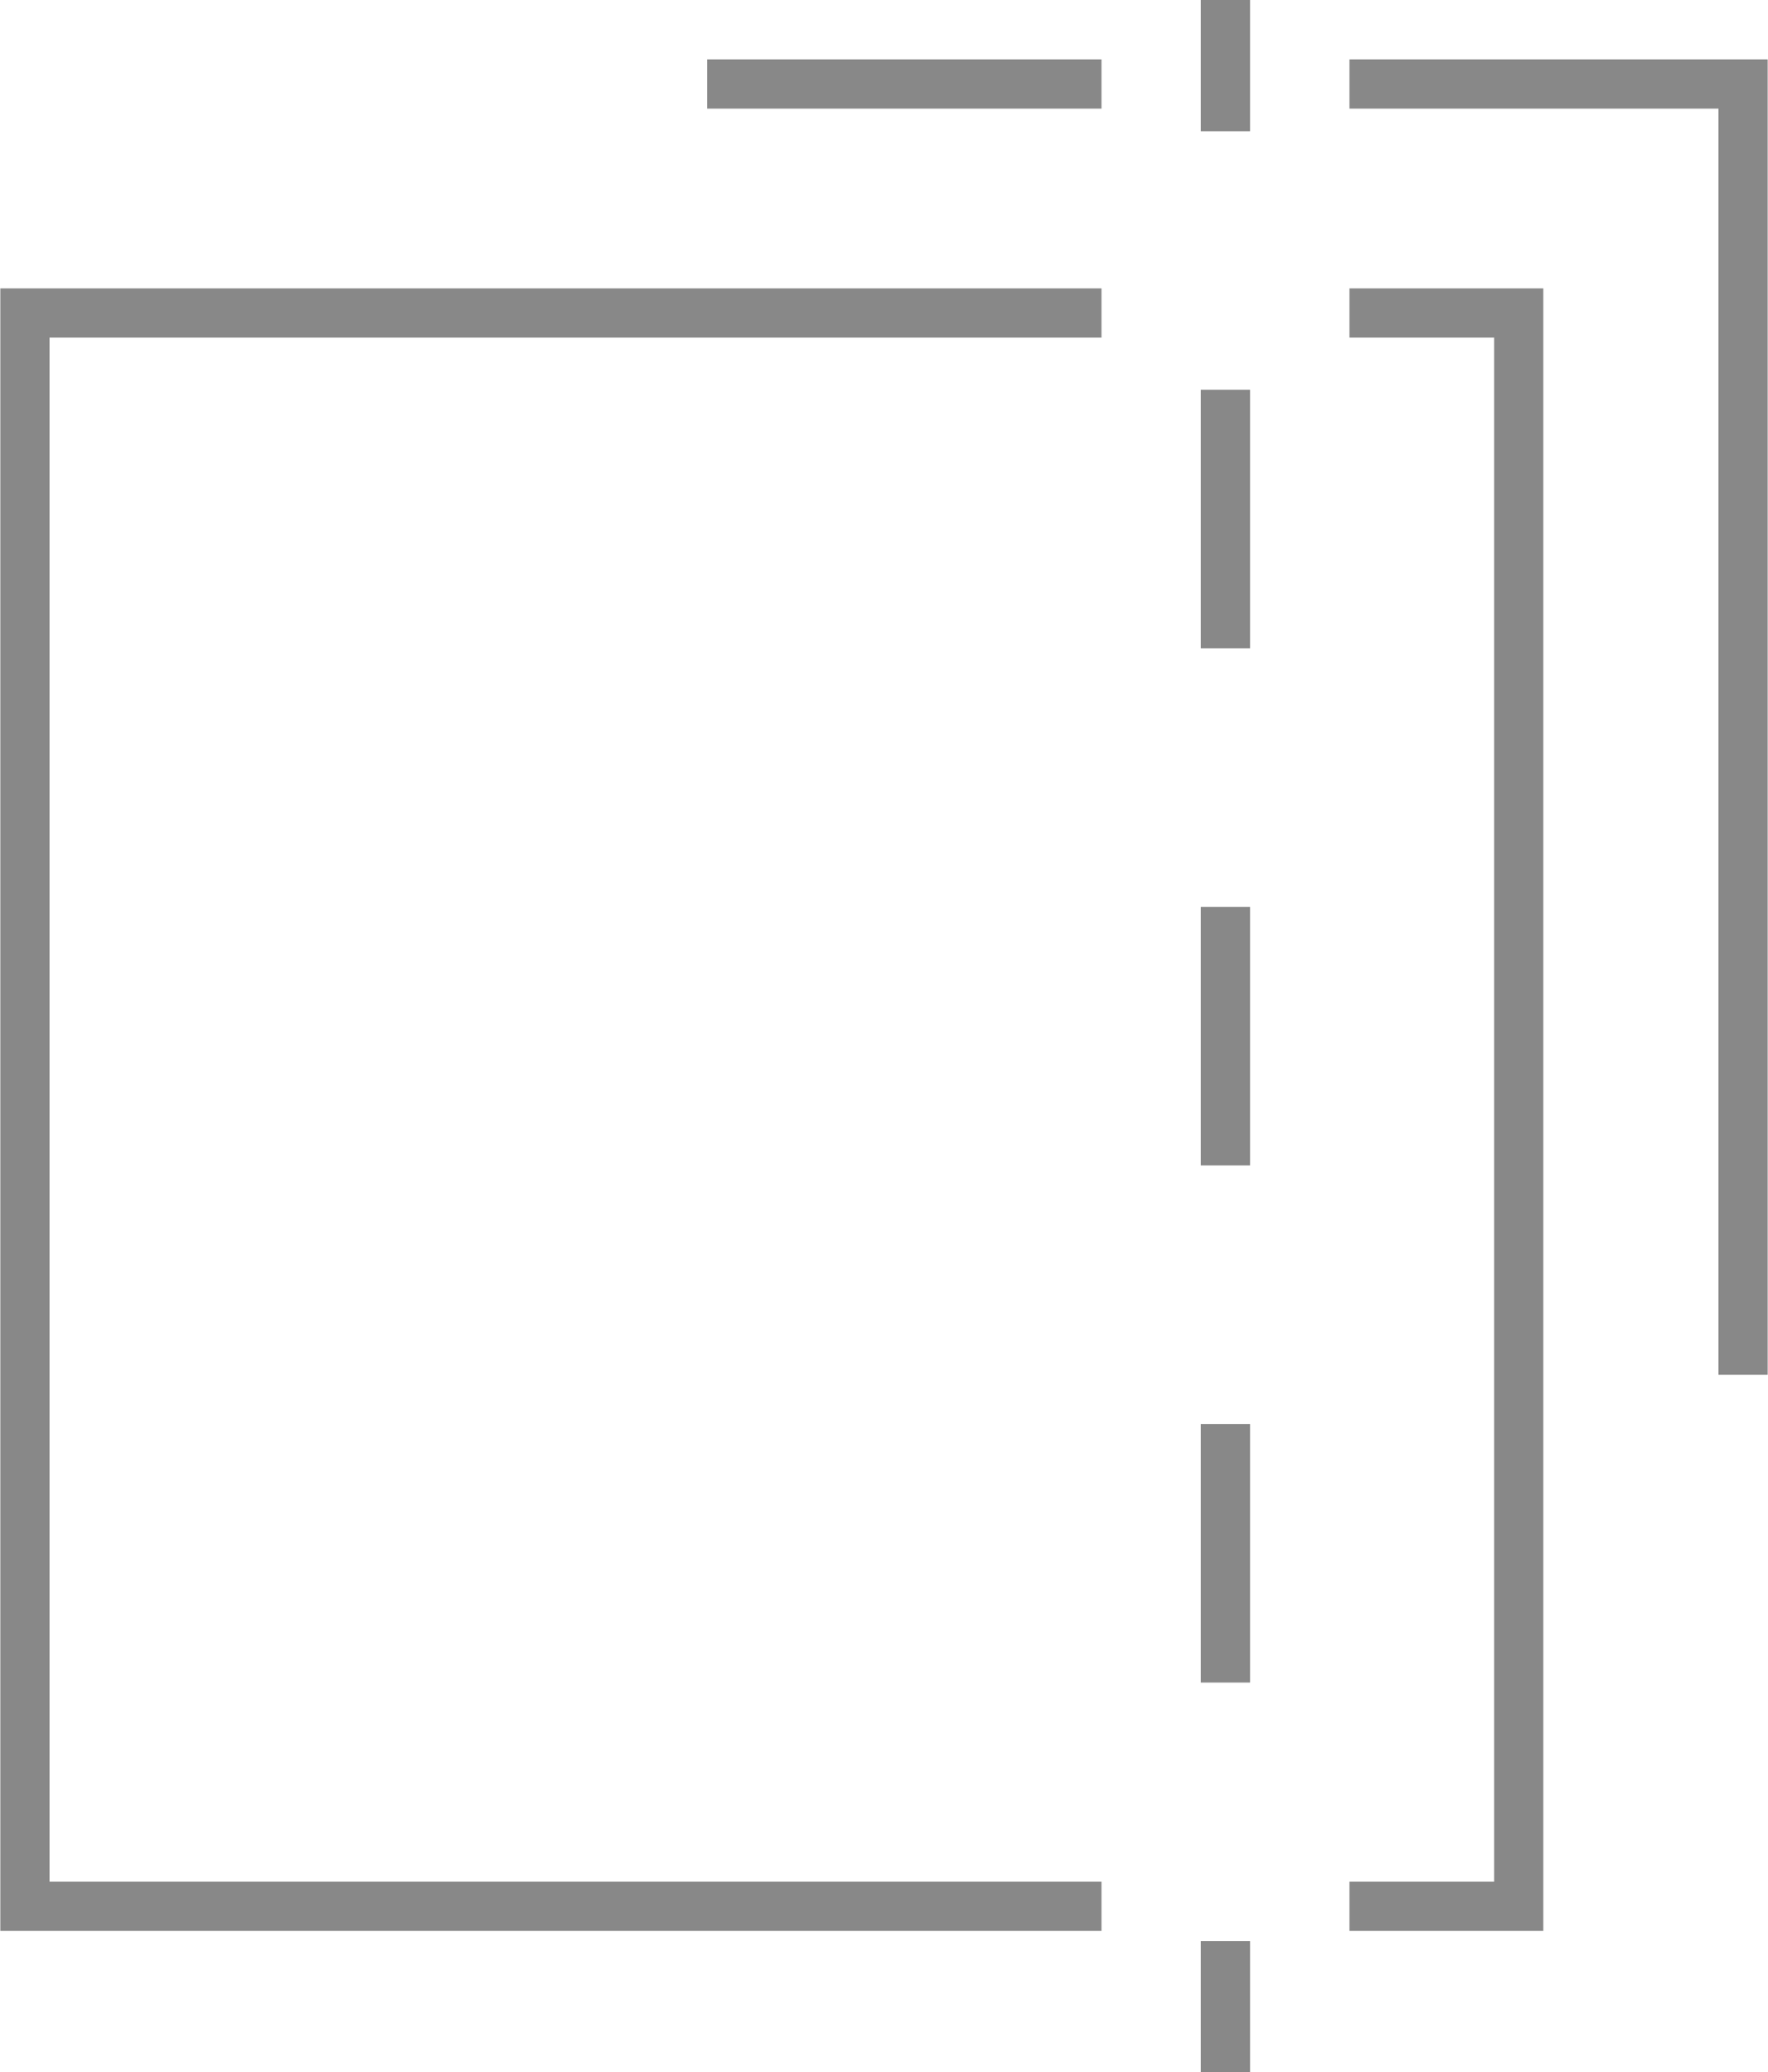
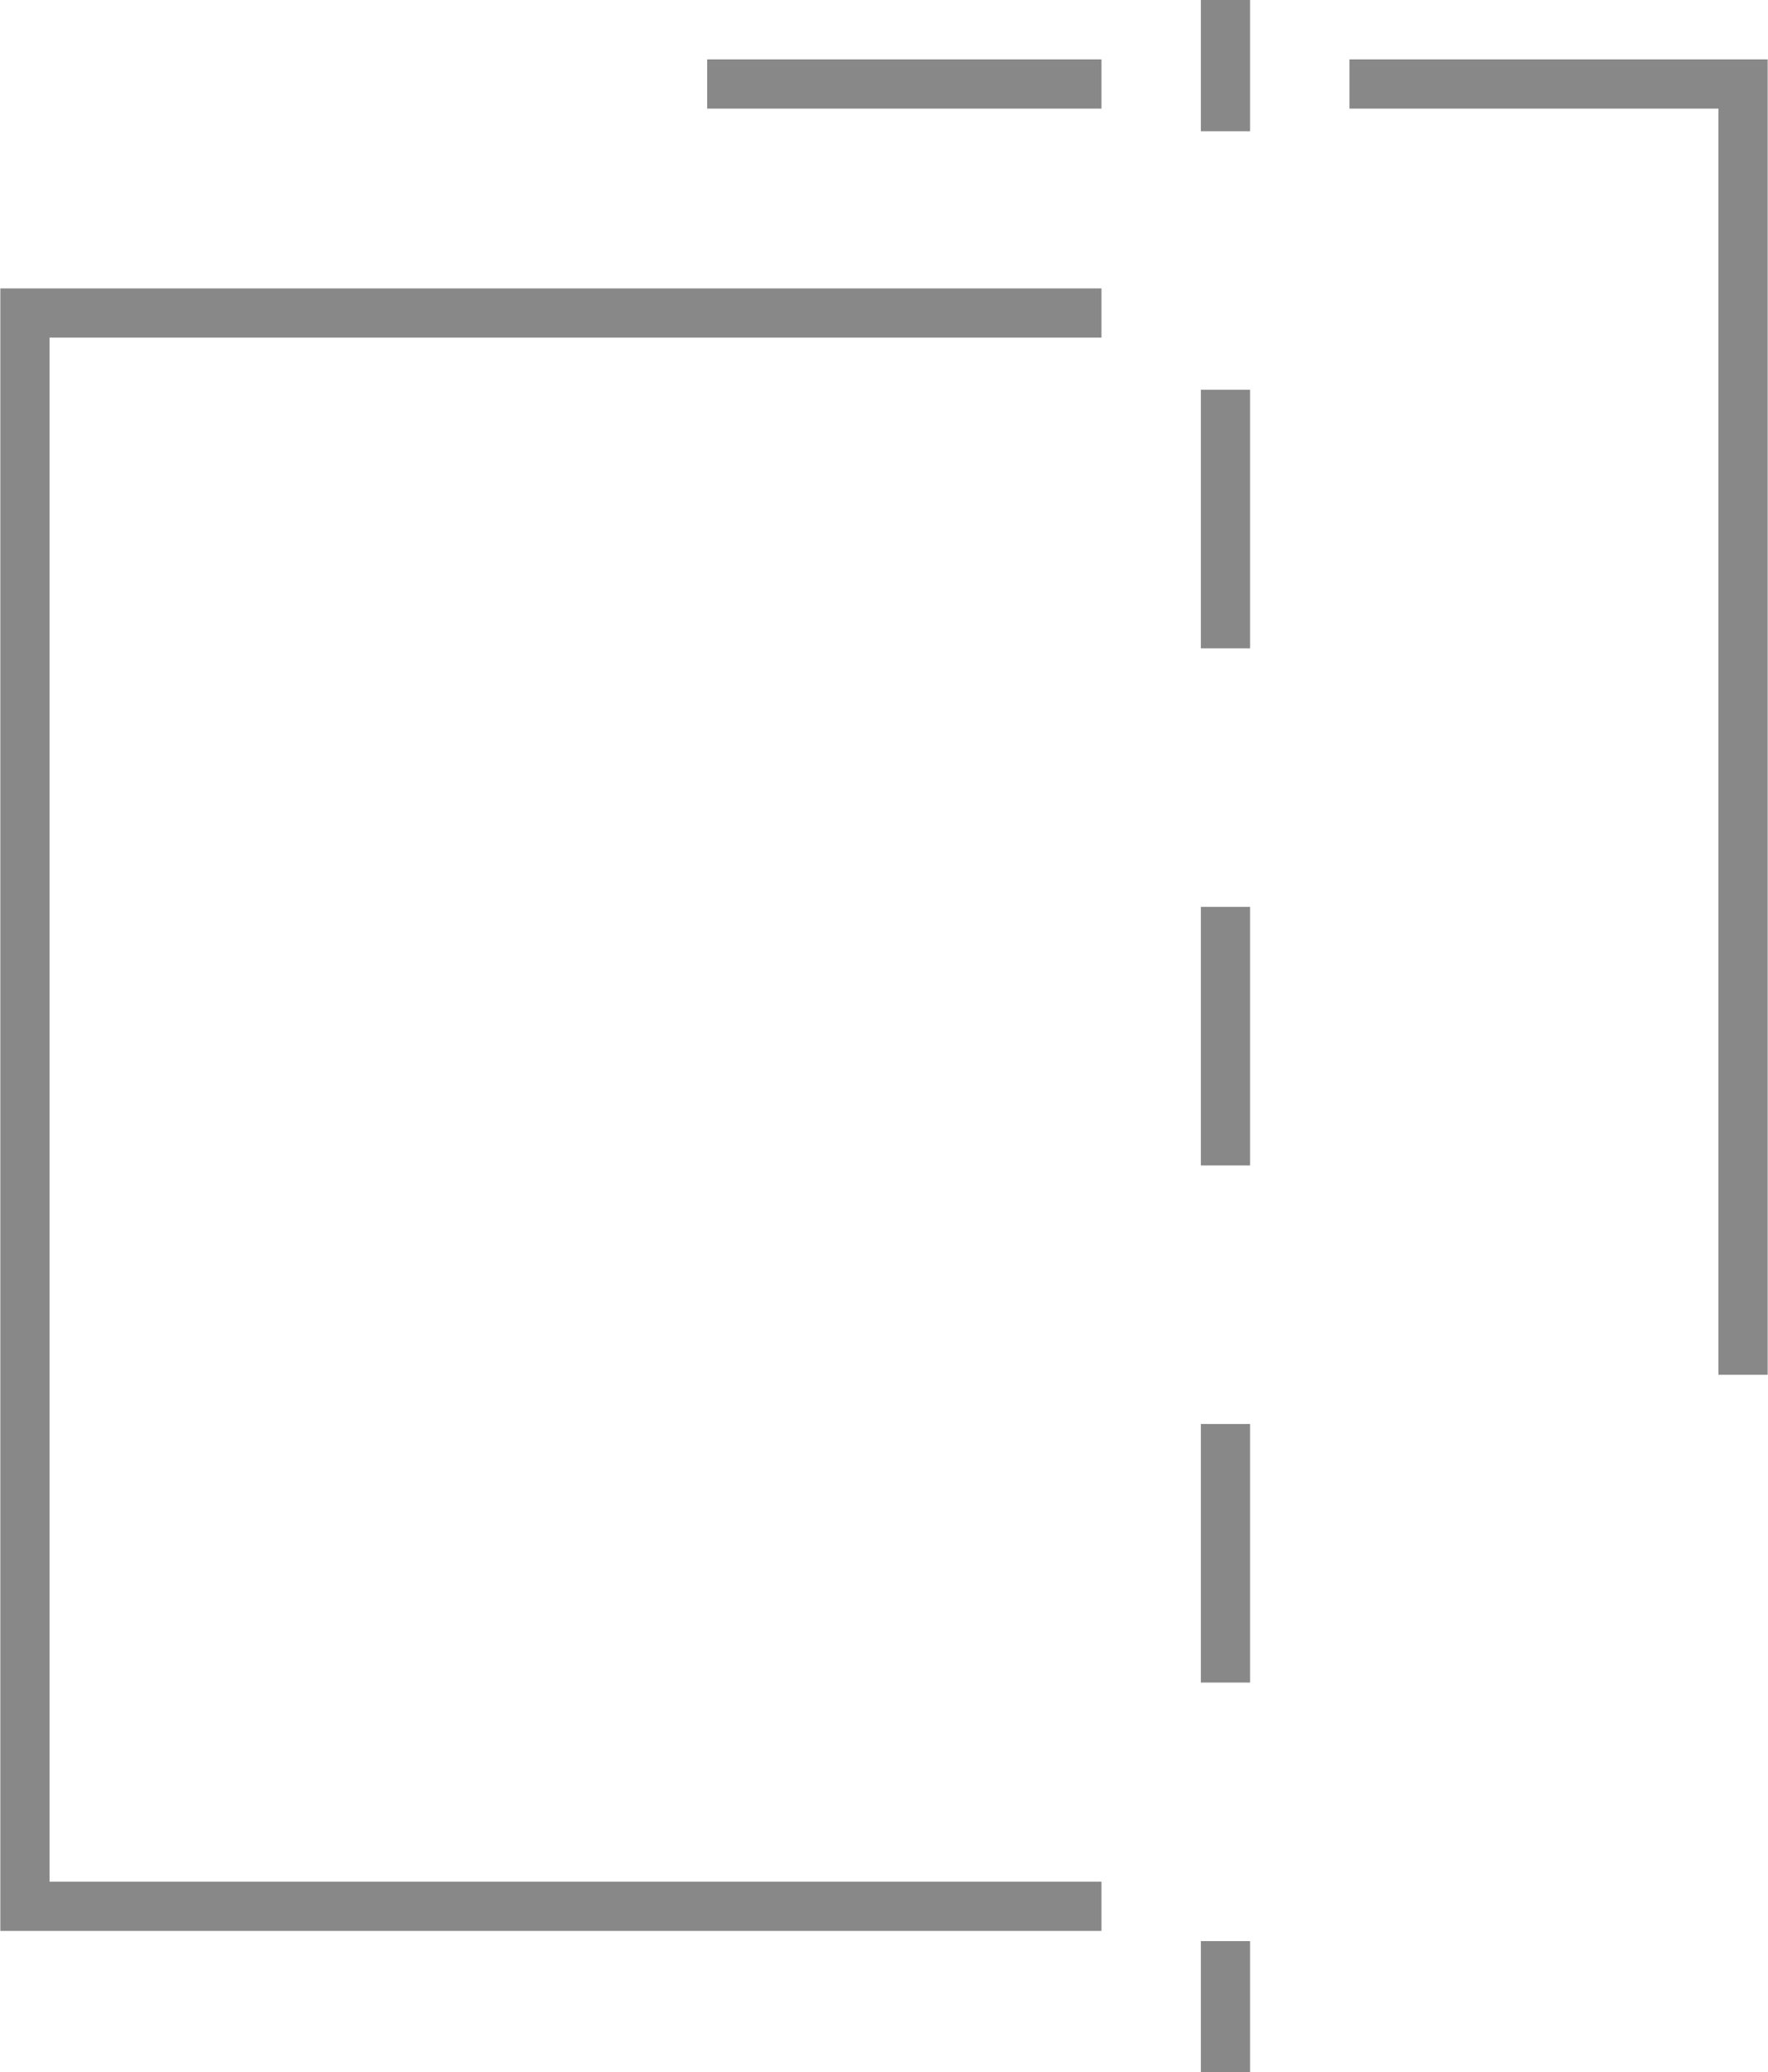
<svg xmlns="http://www.w3.org/2000/svg" viewBox="0 0 26.95 31.58">
  <defs>
    <style>
            .cls-1,.cls-2,.cls-3{fill:none;stroke-miterlimit:10;stroke-width:0.75px;}.cls-1{stroke:#888;}.cls-2,.cls-3{stroke:#888;}.cls-3{stroke-dasharray:3.94
            3.94;}
        </style>
  </defs>
  <g id="图层_2" data-name="图层 2">
    <g id="图层_1-2" data-name="图层 1">
-       <polyline class="cls-1" points="20.57 4.77 23.15 4.77 23.15 29.05 20.57 29.05" />
      <polyline class="cls-1" points="16.79 29.05 0.38 29.05 0.38 4.77 16.79 4.77" />
      <polyline class="cls-2" points="20.57 1.28 26.57 1.28 26.57 20.95" />
      <line class="cls-2" x1="10.78" y1="1.28" x2="16.79" y2="1.28" />
      <line class="cls-2" x1="18.68" x2="18.68" y2="2" />
      <line class="cls-3" x1="18.68" y1="5.94" x2="18.68" y2="27.61" />
      <line class="cls-2" x1="18.68" y1="29.58" x2="18.68" y2="31.58" />
    </g>
  </g>
</svg>